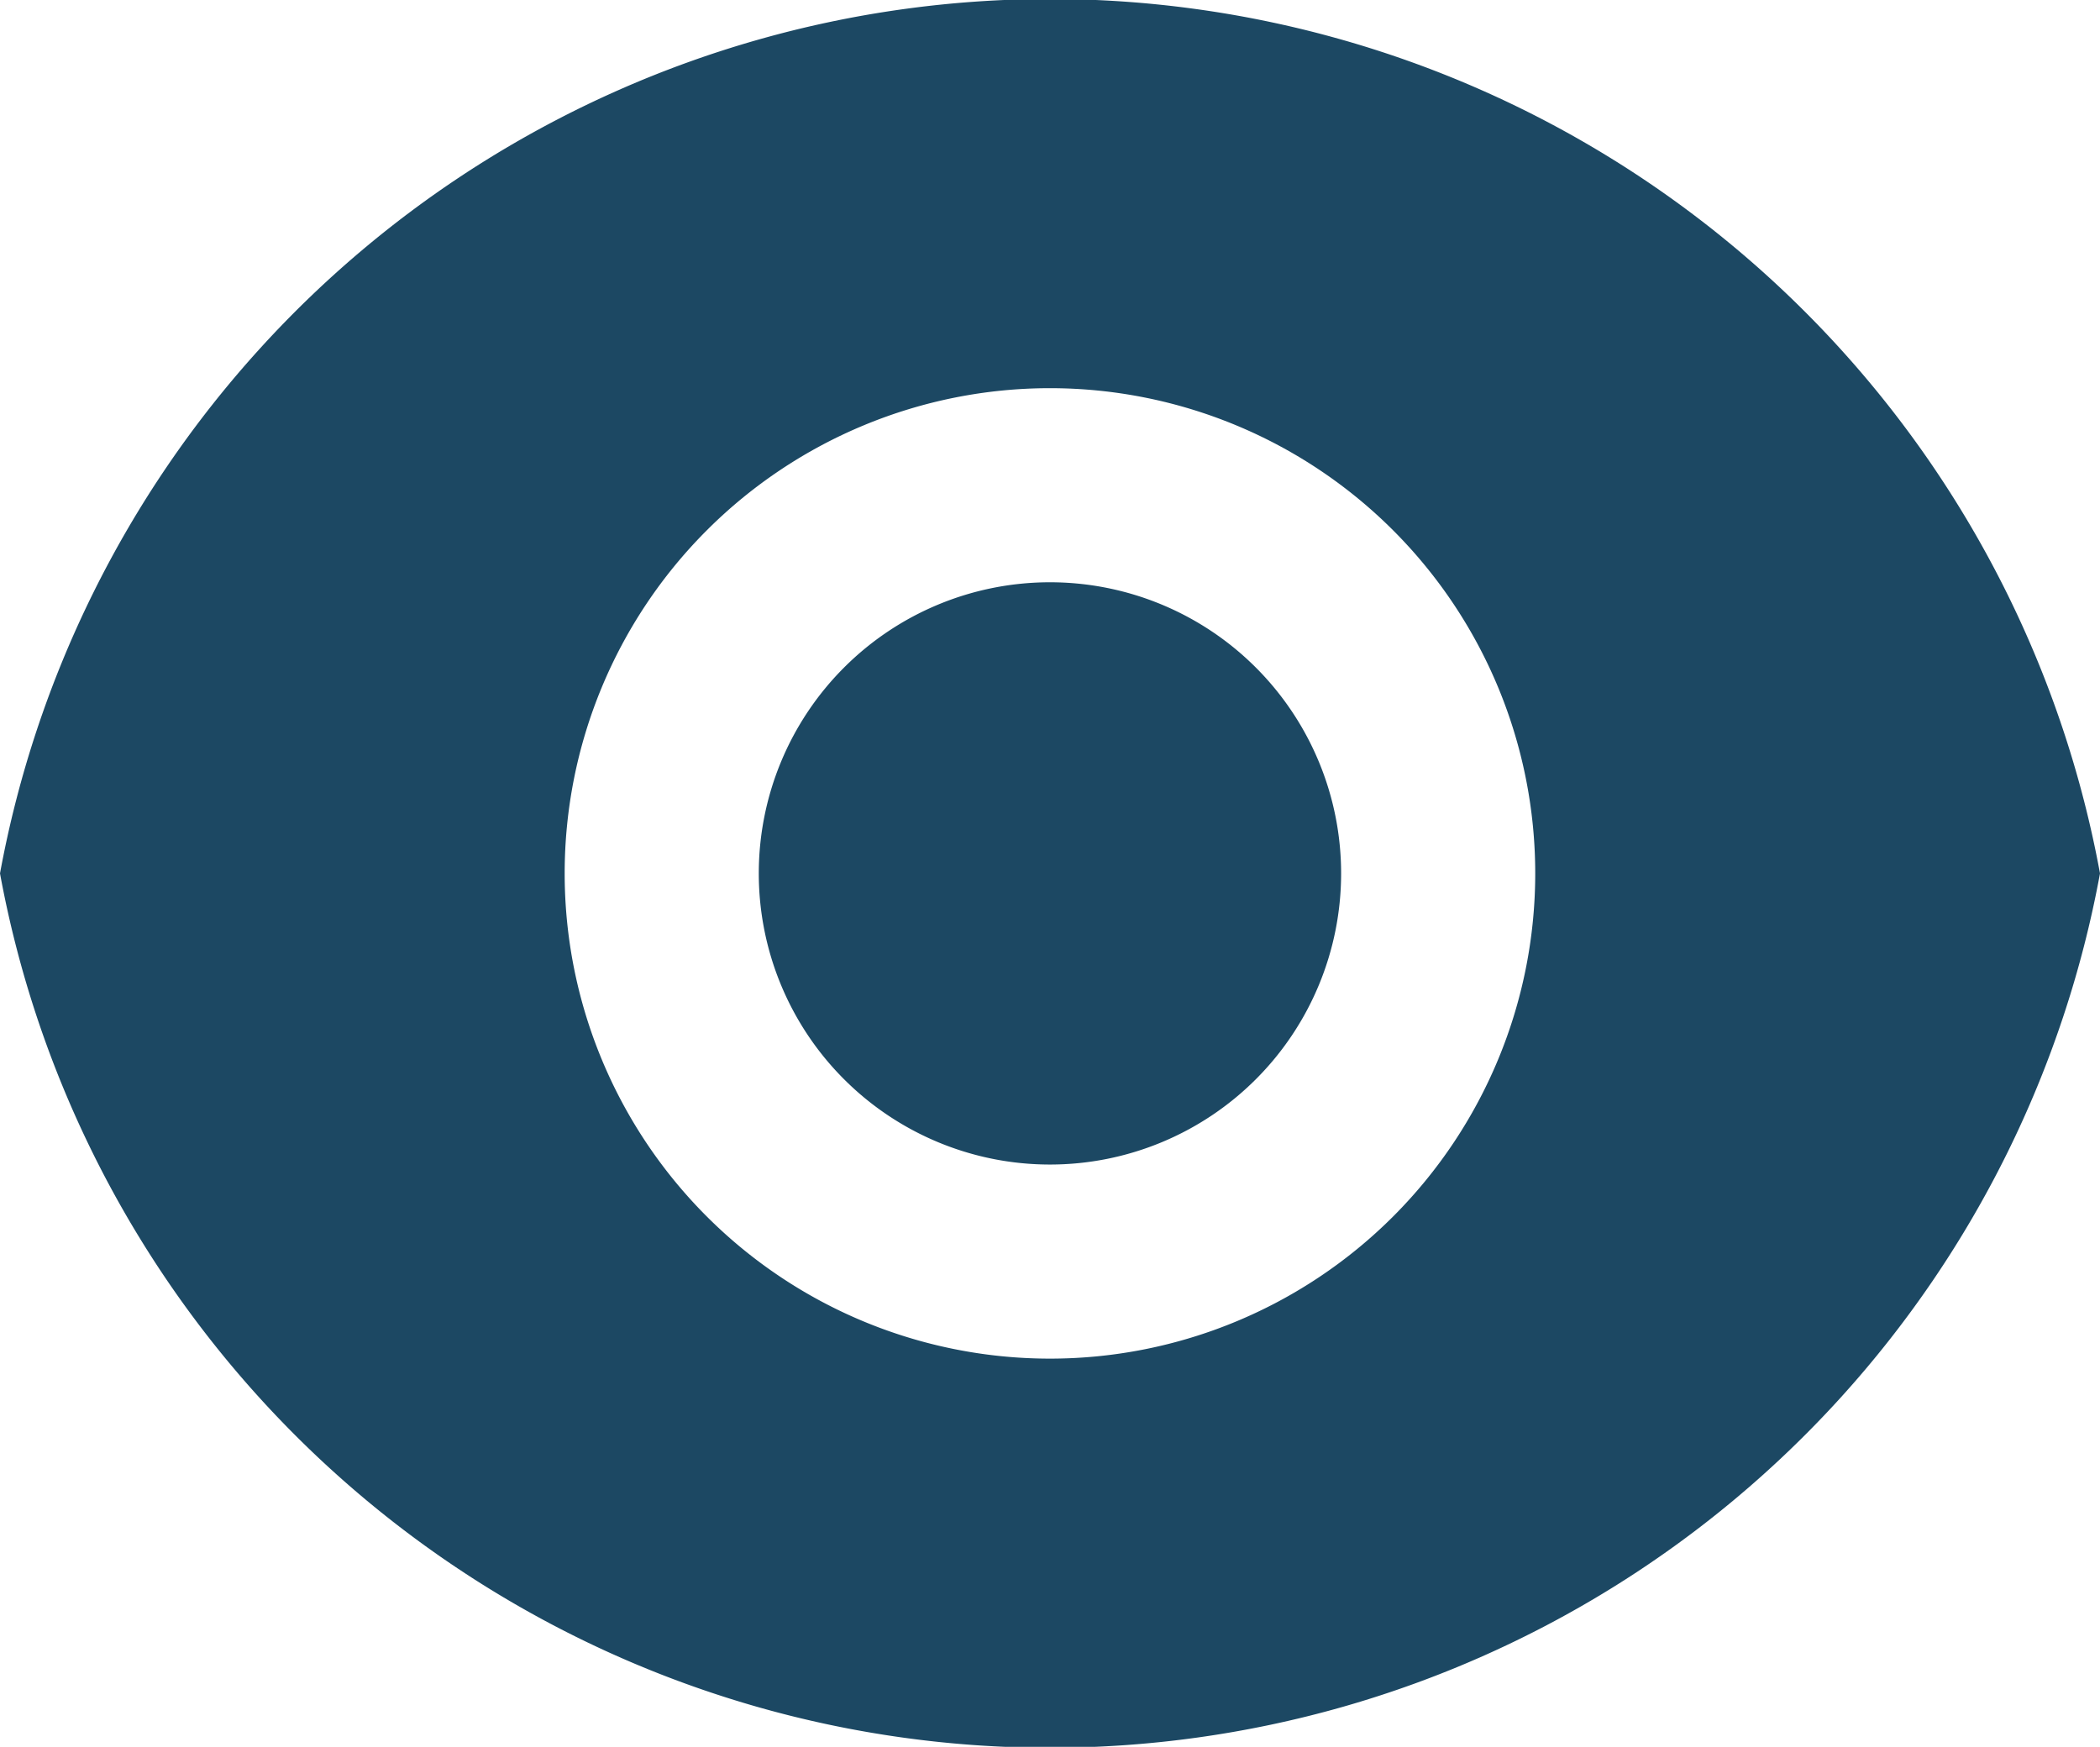
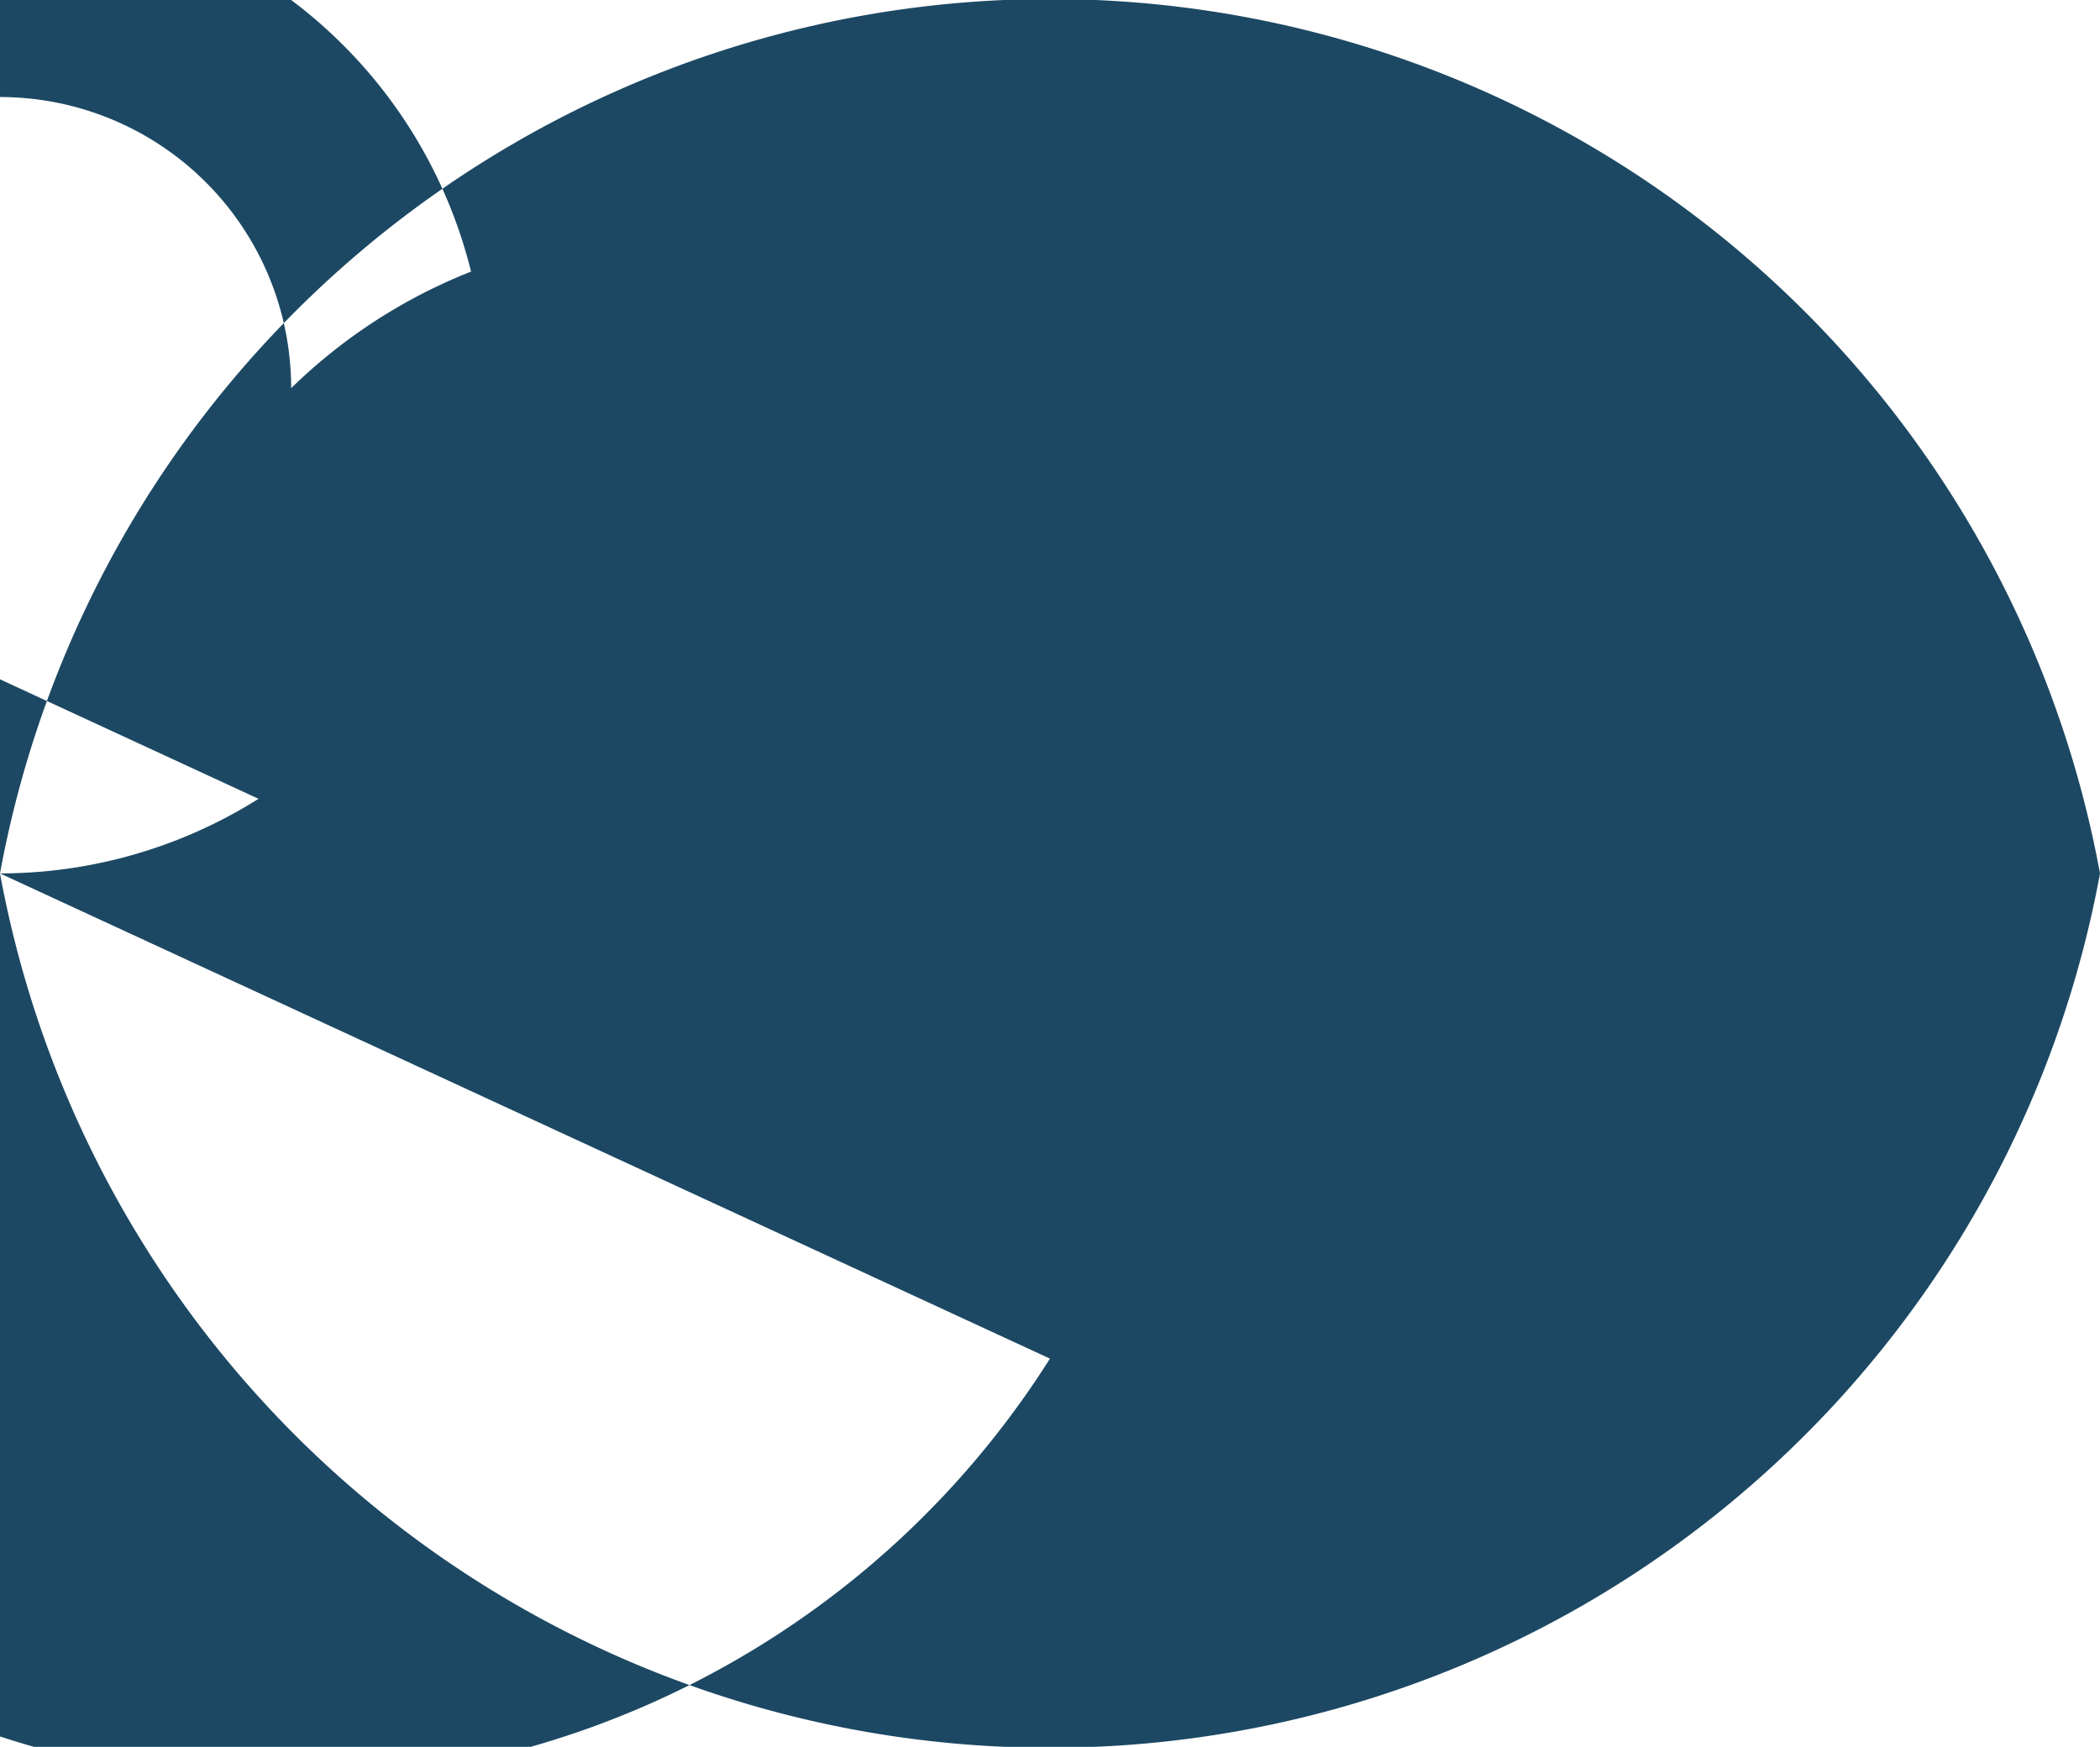
<svg xmlns="http://www.w3.org/2000/svg" width="21.637" height="18" viewBox="0 0 21.637 18">
-   <path id="eye-fill" d="M1.182,12a11,11,0,0,1,21.637,0A11,11,0,0,1,1.182,12ZM12,17a5,5,0,1,0-5-5A5,5,0,0,0,12,17Zm0-2a3,3,0,1,1,3-3A3,3,0,0,1,12,15Z" transform="translate(-1.182 -3)" fill="#1c4863" />
+   <path id="eye-fill" d="M1.182,12a11,11,0,0,1,21.637,0A11,11,0,0,1,1.182,12Za5,5,0,1,0-5-5A5,5,0,0,0,12,17Zm0-2a3,3,0,1,1,3-3A3,3,0,0,1,12,15Z" transform="translate(-1.182 -3)" fill="#1c4863" />
</svg>